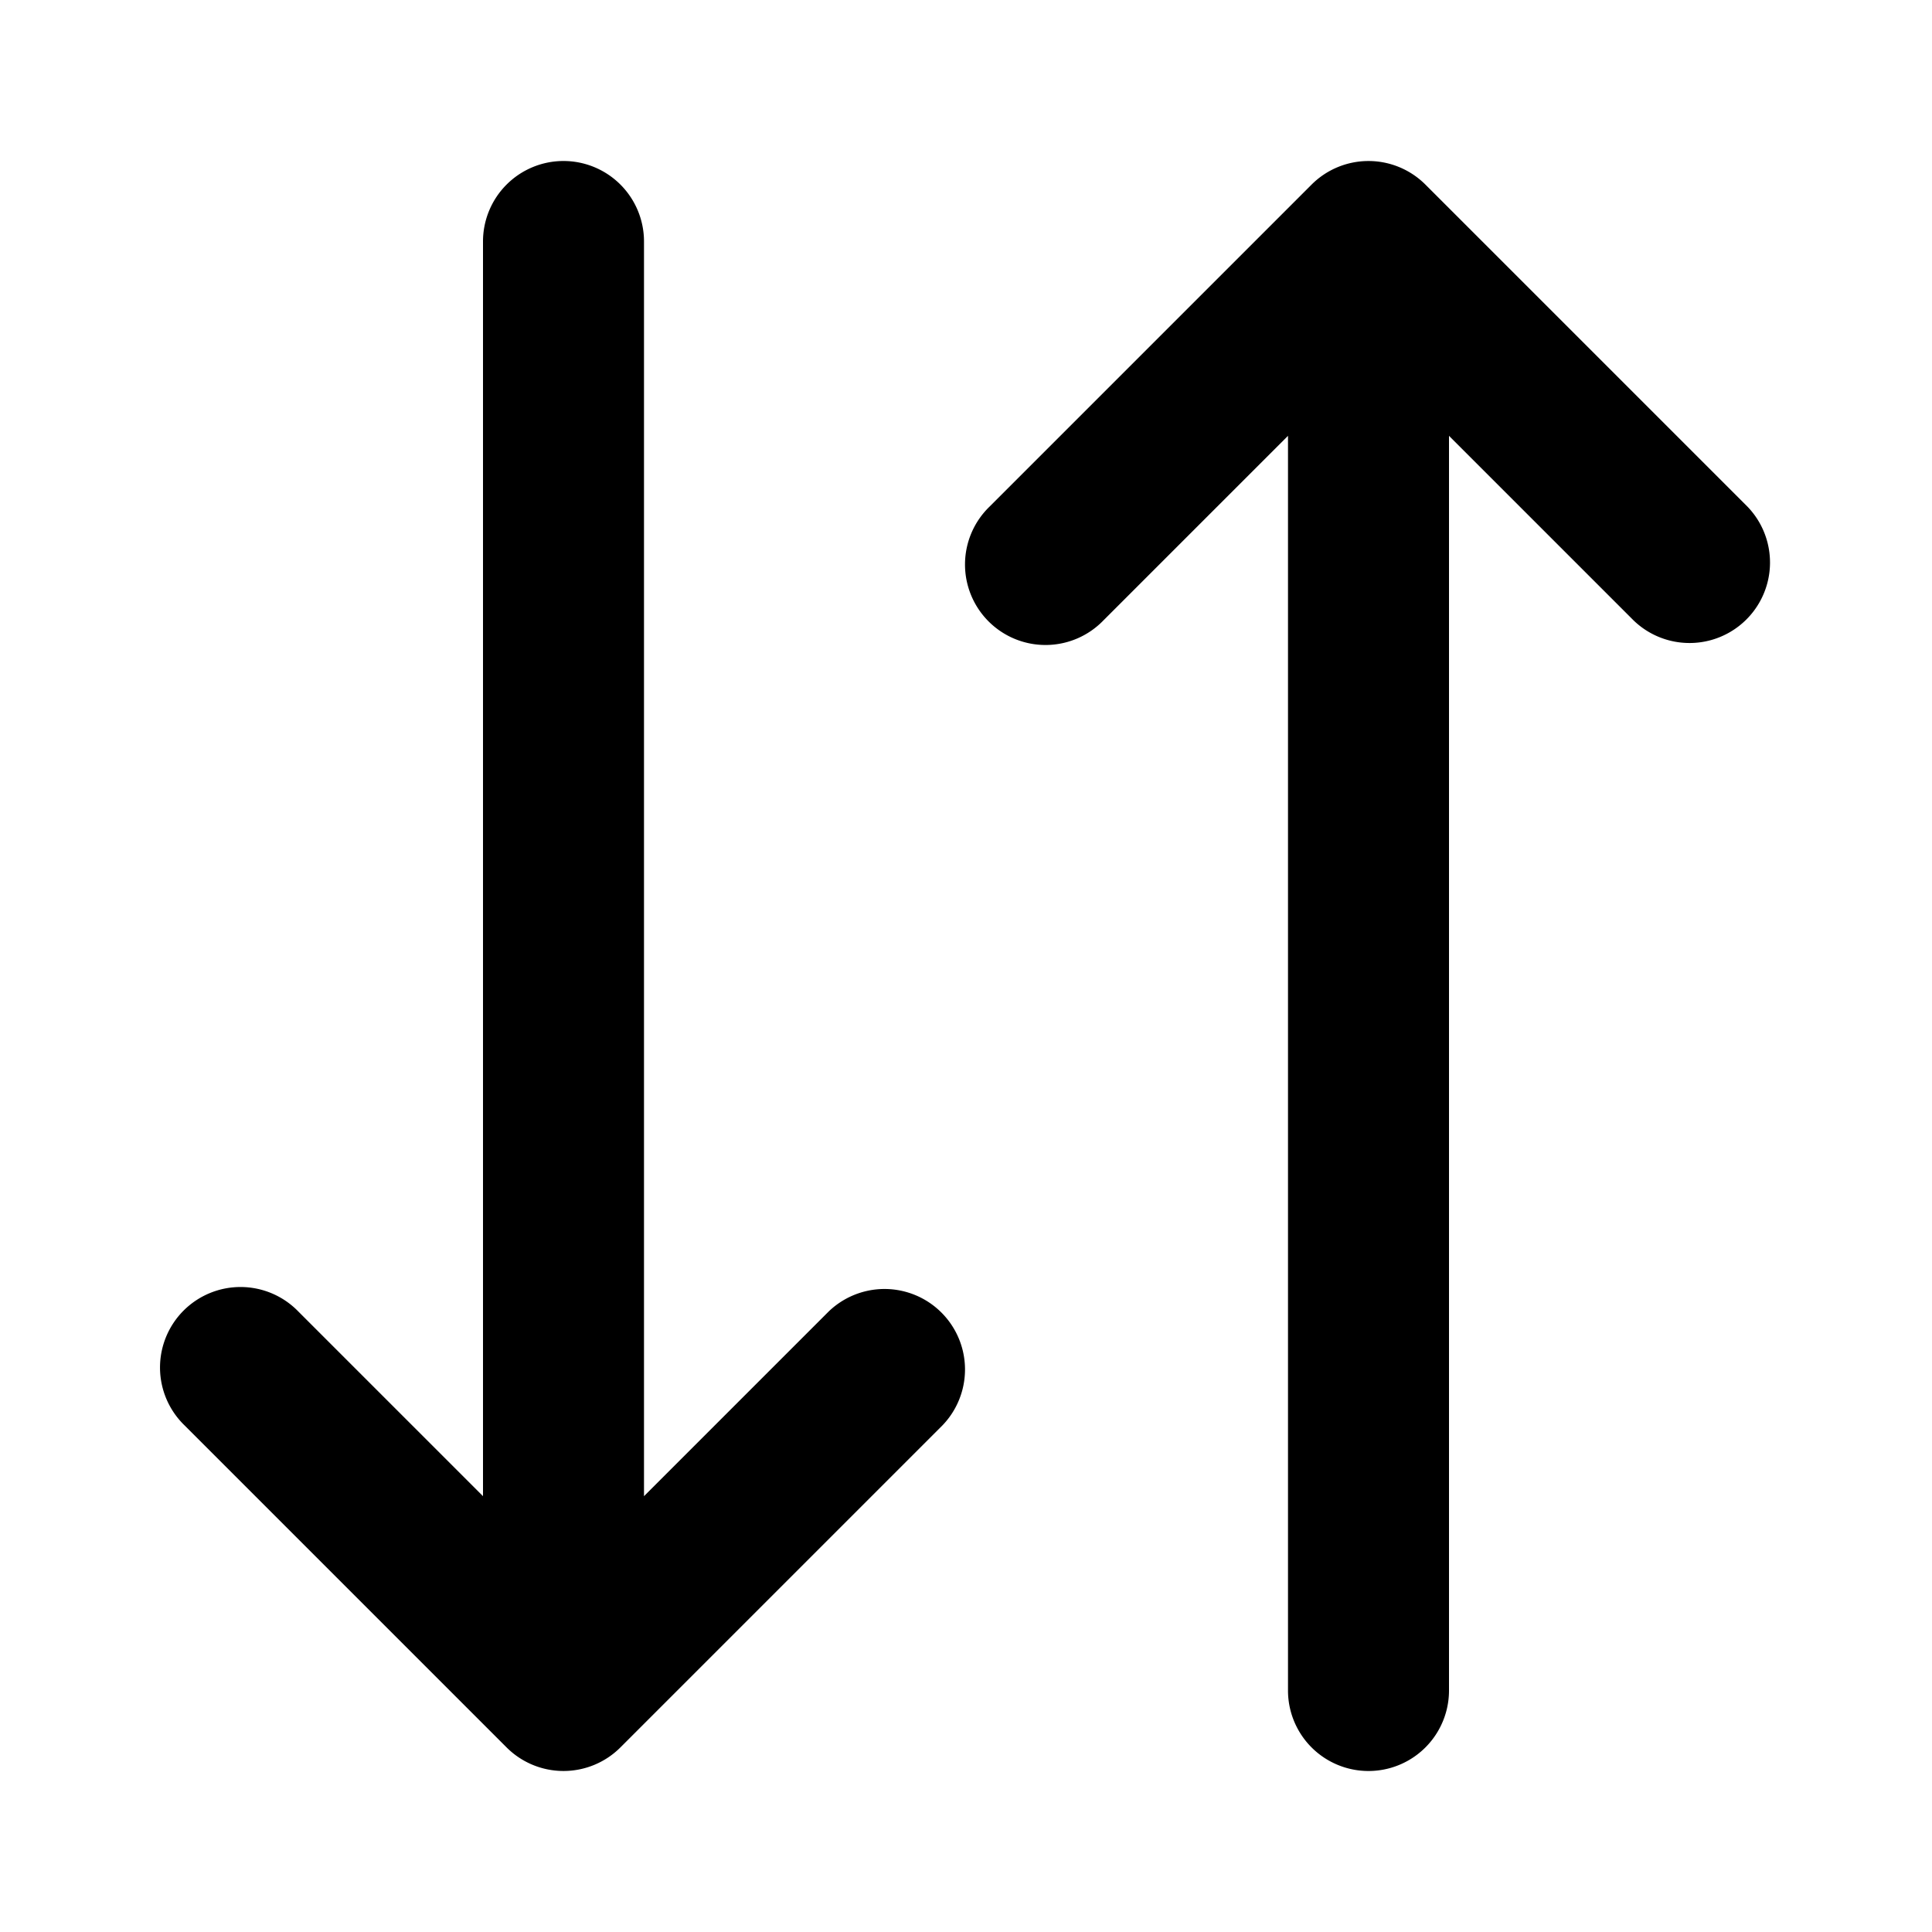
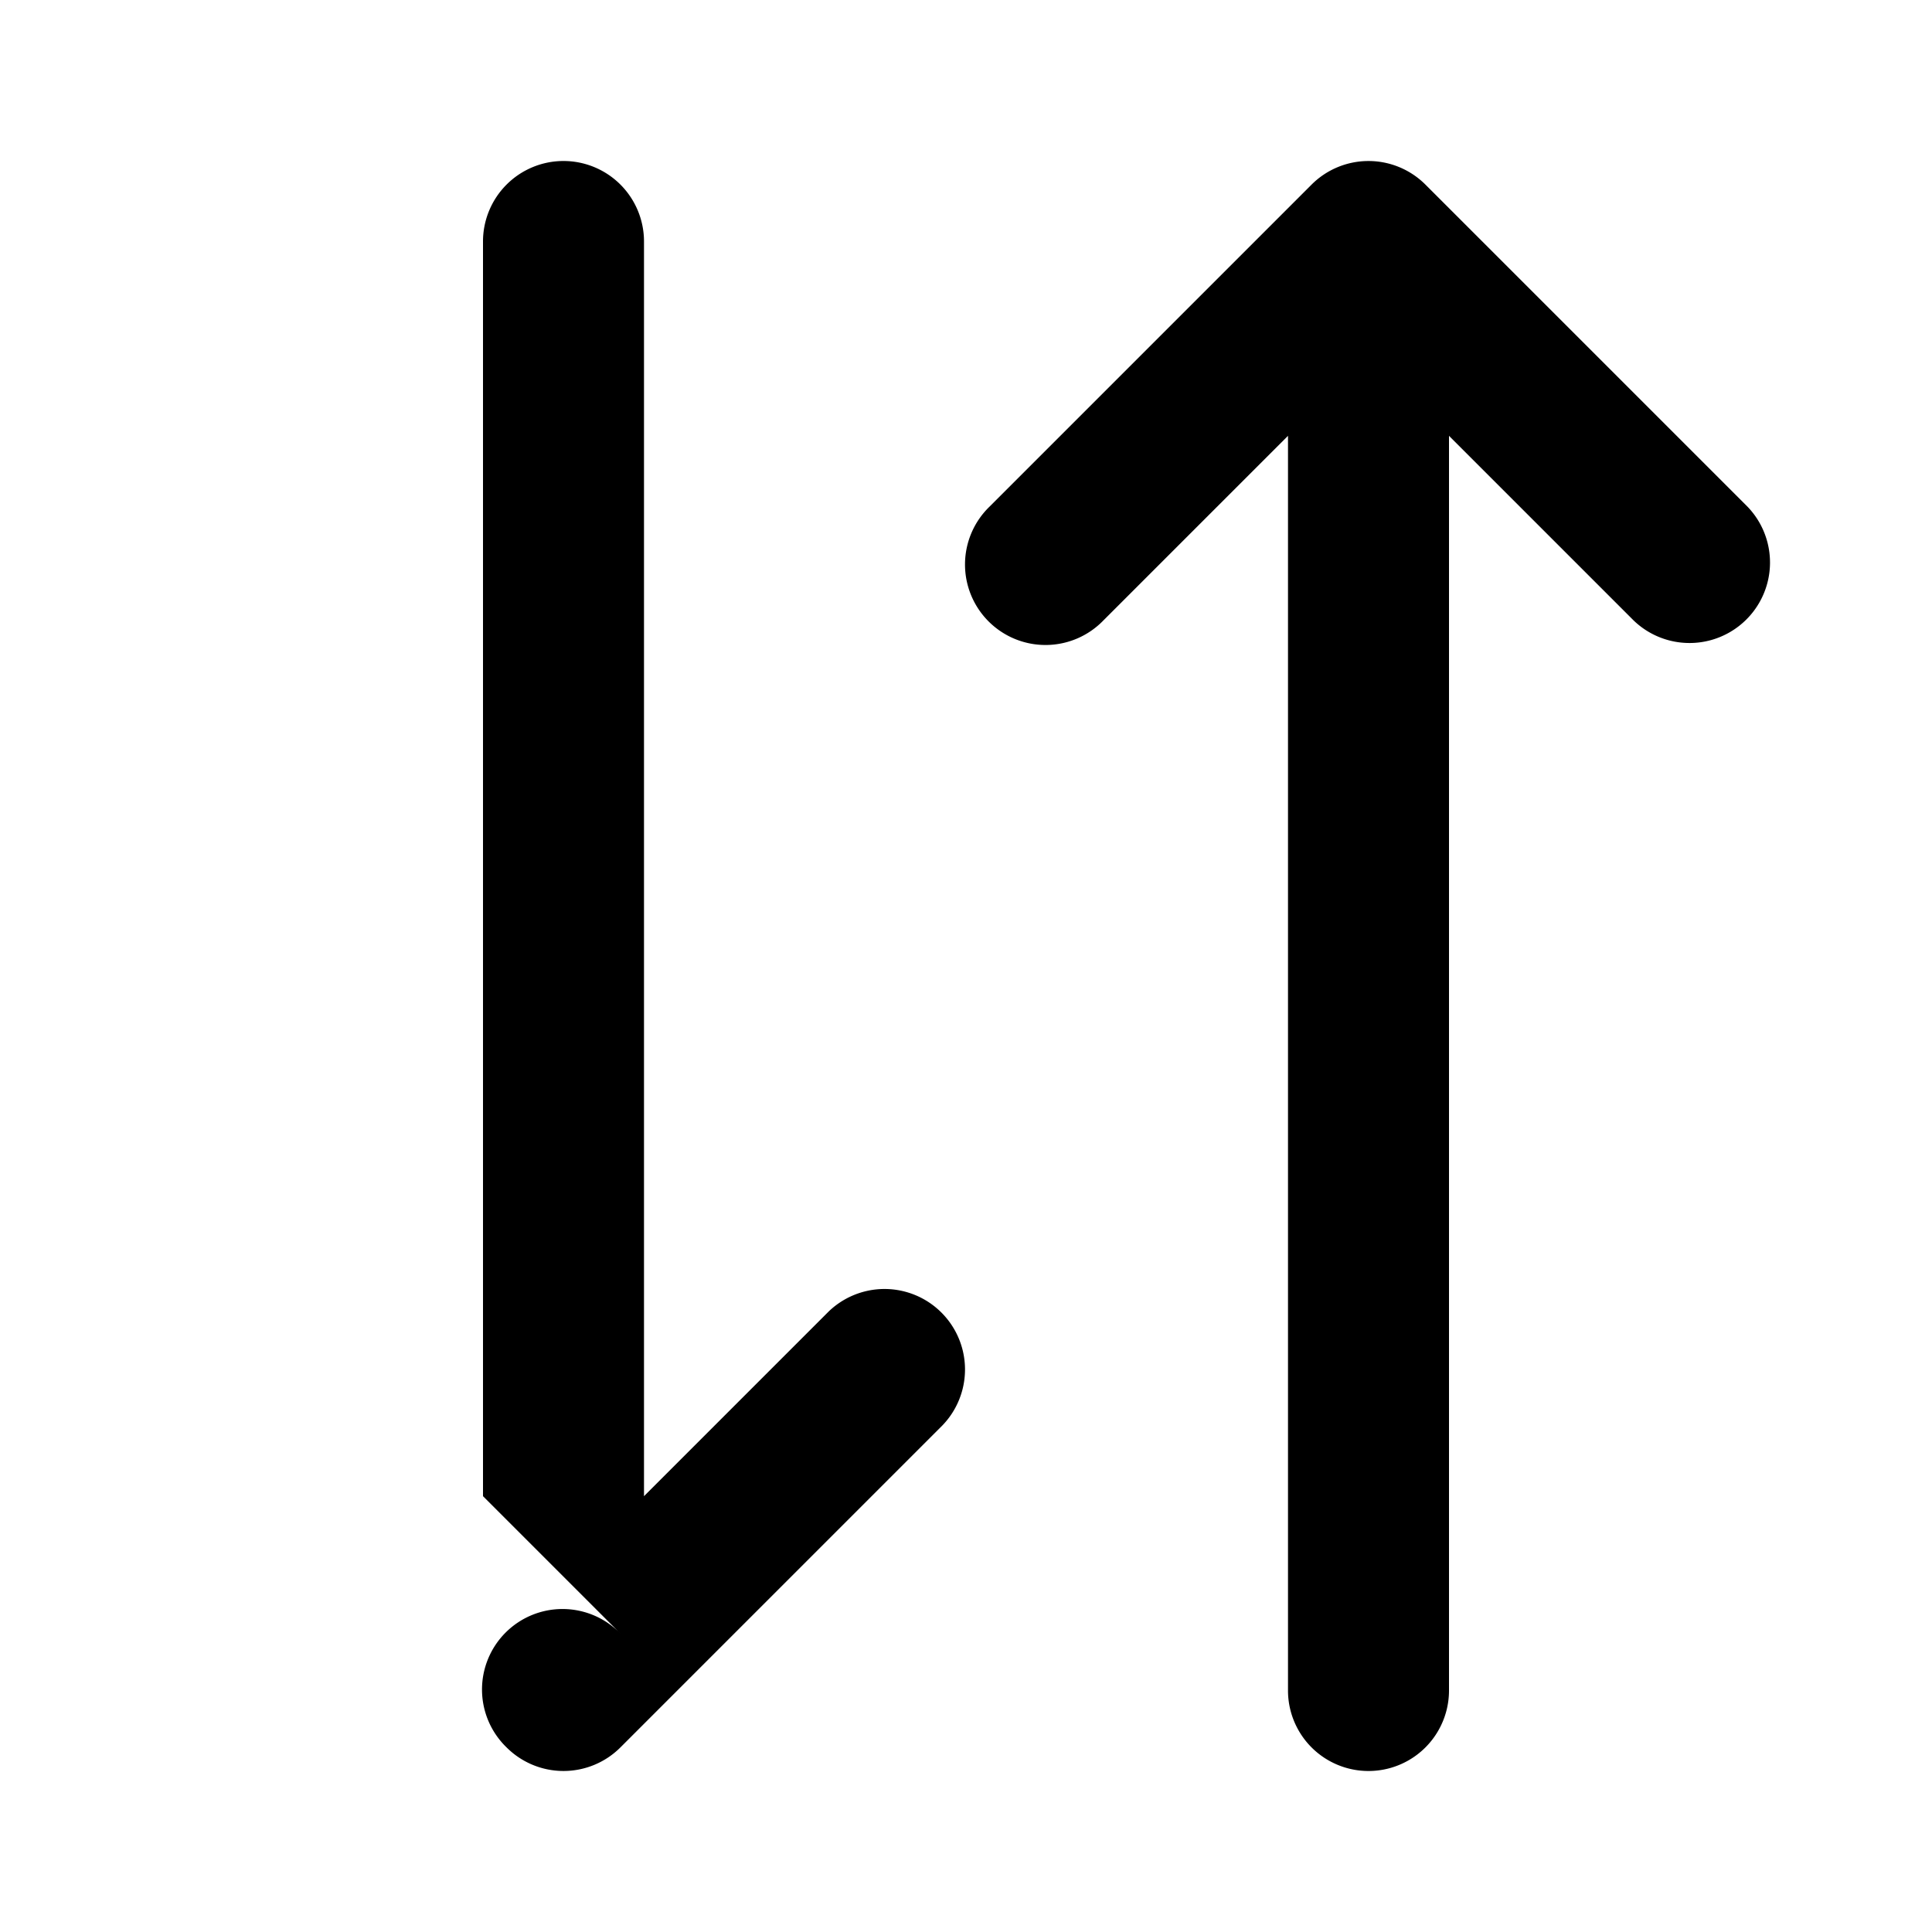
<svg xmlns="http://www.w3.org/2000/svg" width="24" height="24" fill="none">
-   <path fill="#000" fill-rule="evenodd" d="M7 2a1 1 0 0 1 1 1v15.586l2.293-2.293a1 1 0 0 1 1.414 1.414l-4 4a1 1 0 0 1-1.414 0l-4-4a1 1 0 1 1 1.414-1.414L6 18.586V3a1 1 0 0 1 1-1m9.293.293a1 1 0 0 1 1.414 0l4 4a1 1 0 0 1-1.414 1.414L18 5.414V21a1 1 0 1 1-2 0V5.414l-2.293 2.293a1 1 0 1 1-1.414-1.414z" clip-rule="evenodd" />
+   <path fill="#000" fill-rule="evenodd" d="M7 2a1 1 0 0 1 1 1v15.586l2.293-2.293a1 1 0 0 1 1.414 1.414l-4 4a1 1 0 0 1-1.414 0a1 1 0 1 1 1.414-1.414L6 18.586V3a1 1 0 0 1 1-1m9.293.293a1 1 0 0 1 1.414 0l4 4a1 1 0 0 1-1.414 1.414L18 5.414V21a1 1 0 1 1-2 0V5.414l-2.293 2.293a1 1 0 1 1-1.414-1.414z" clip-rule="evenodd" />
</svg>